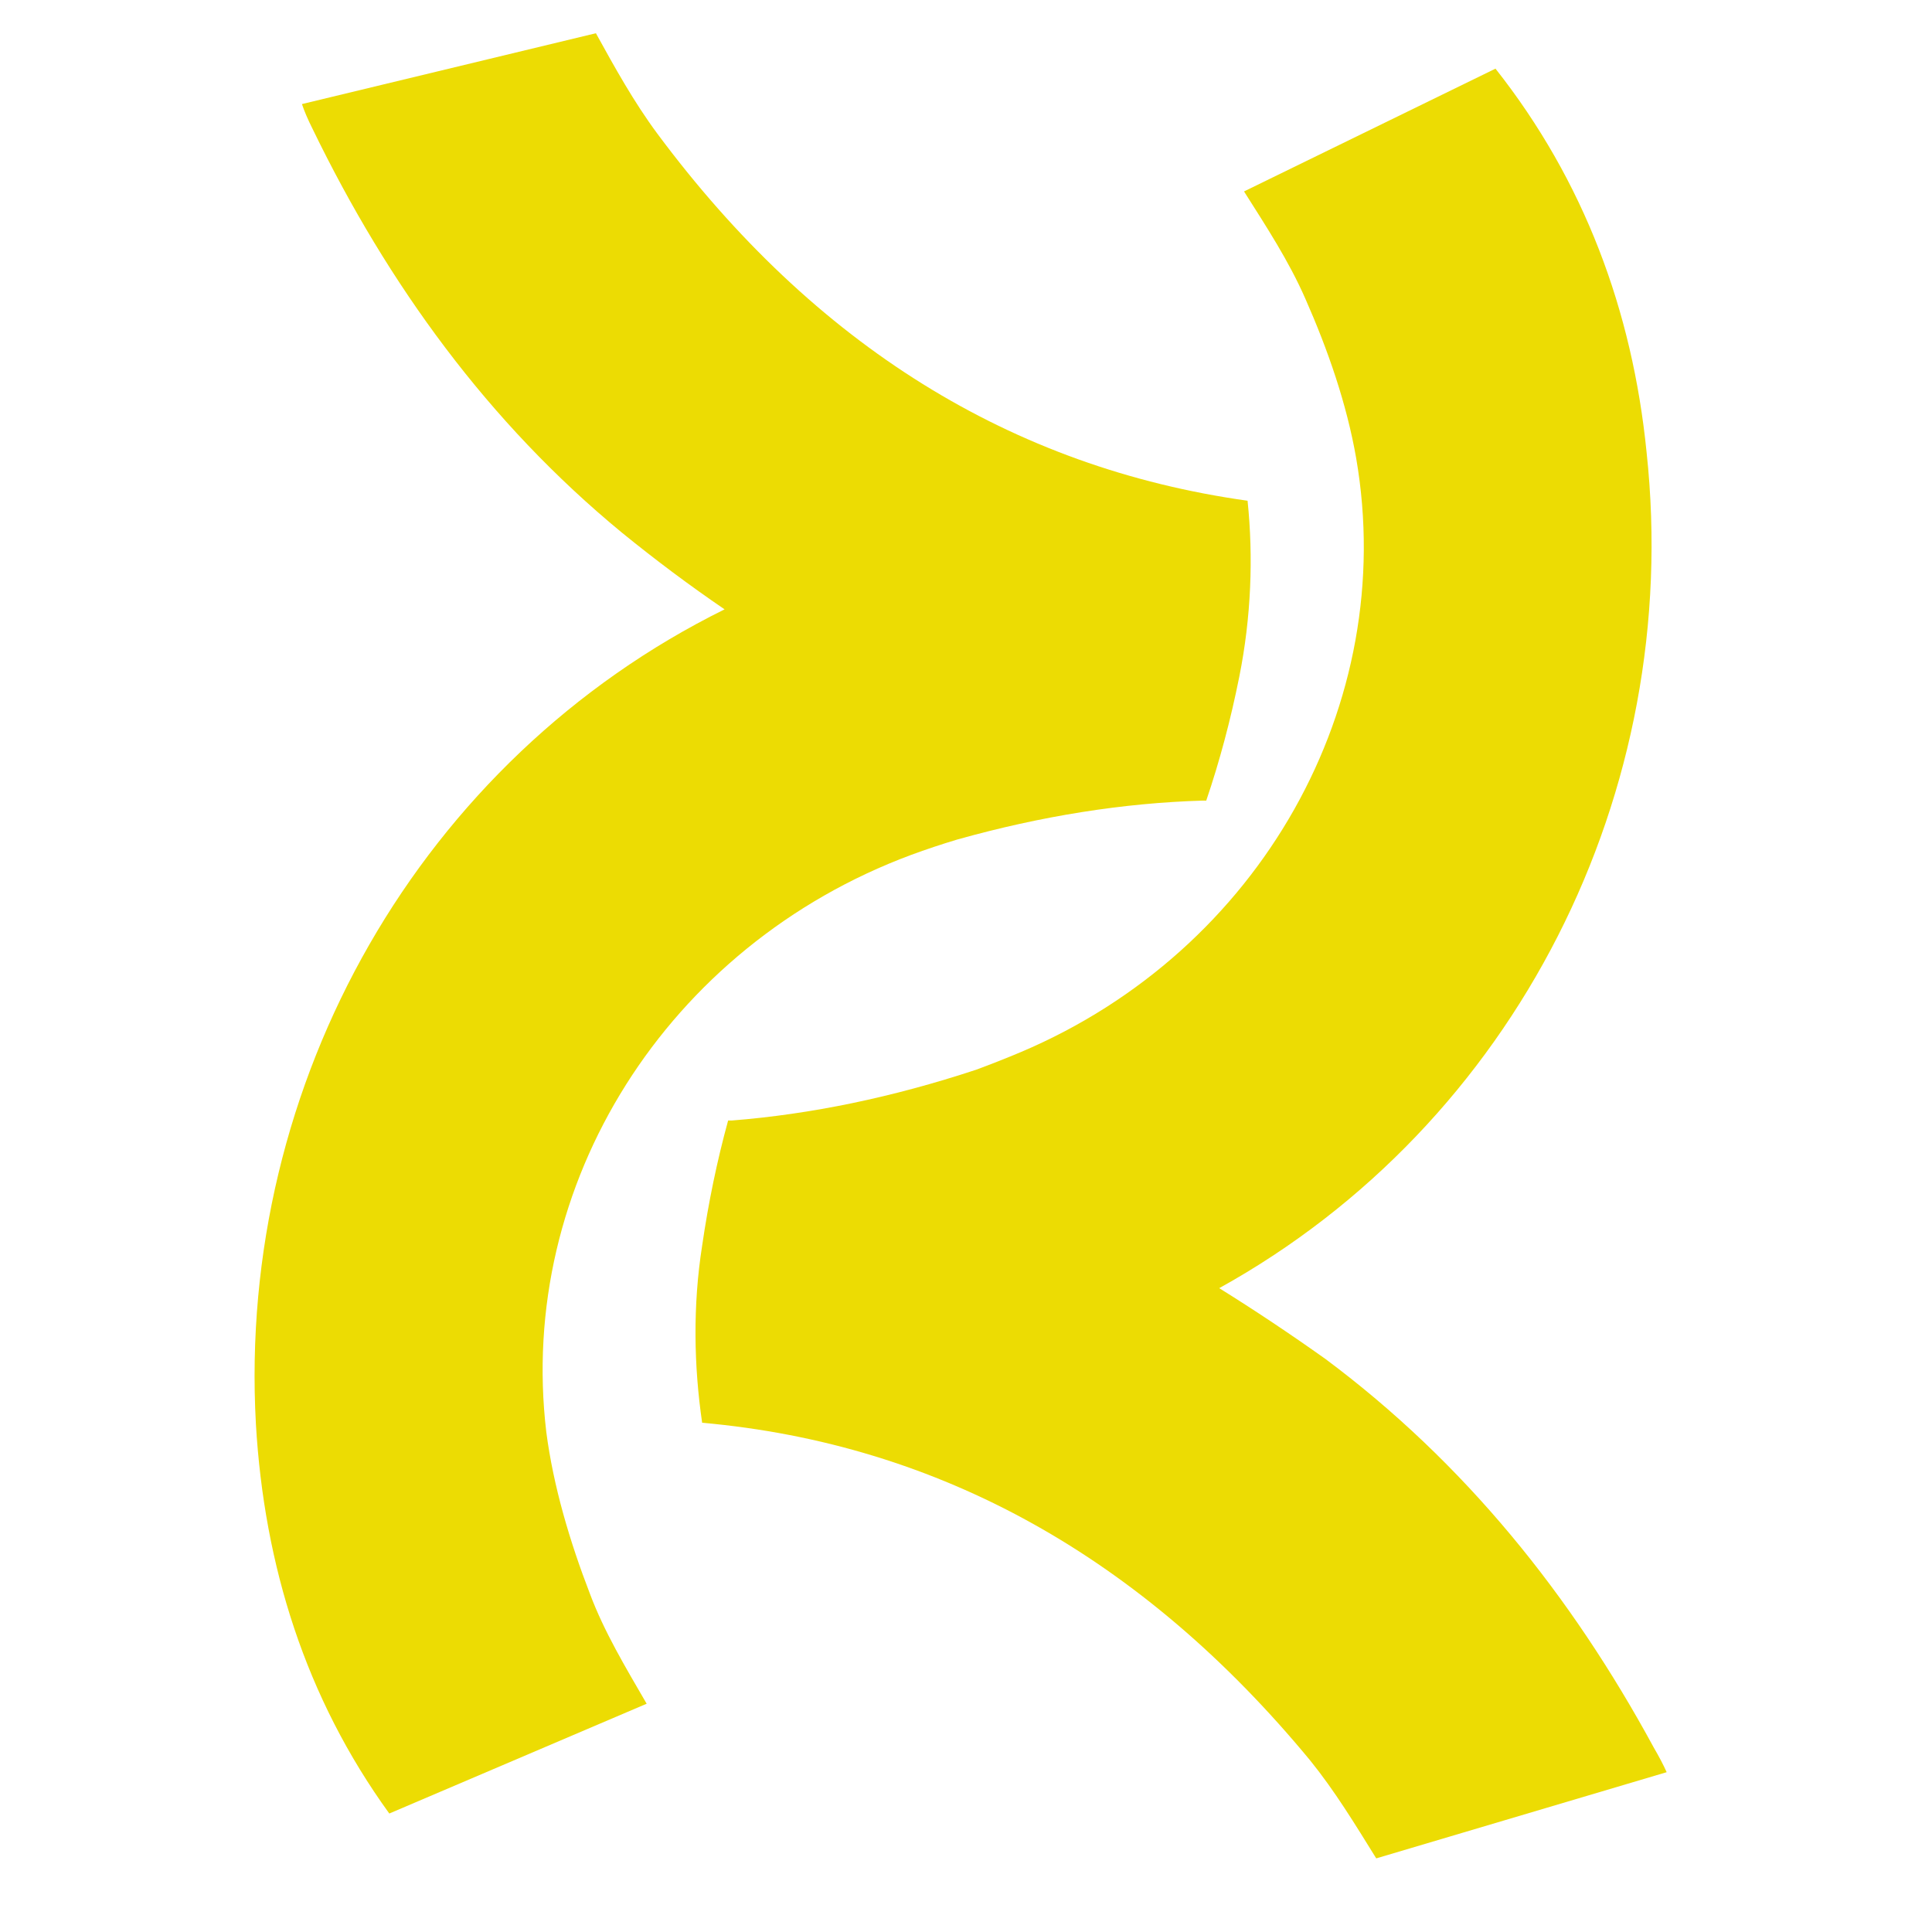
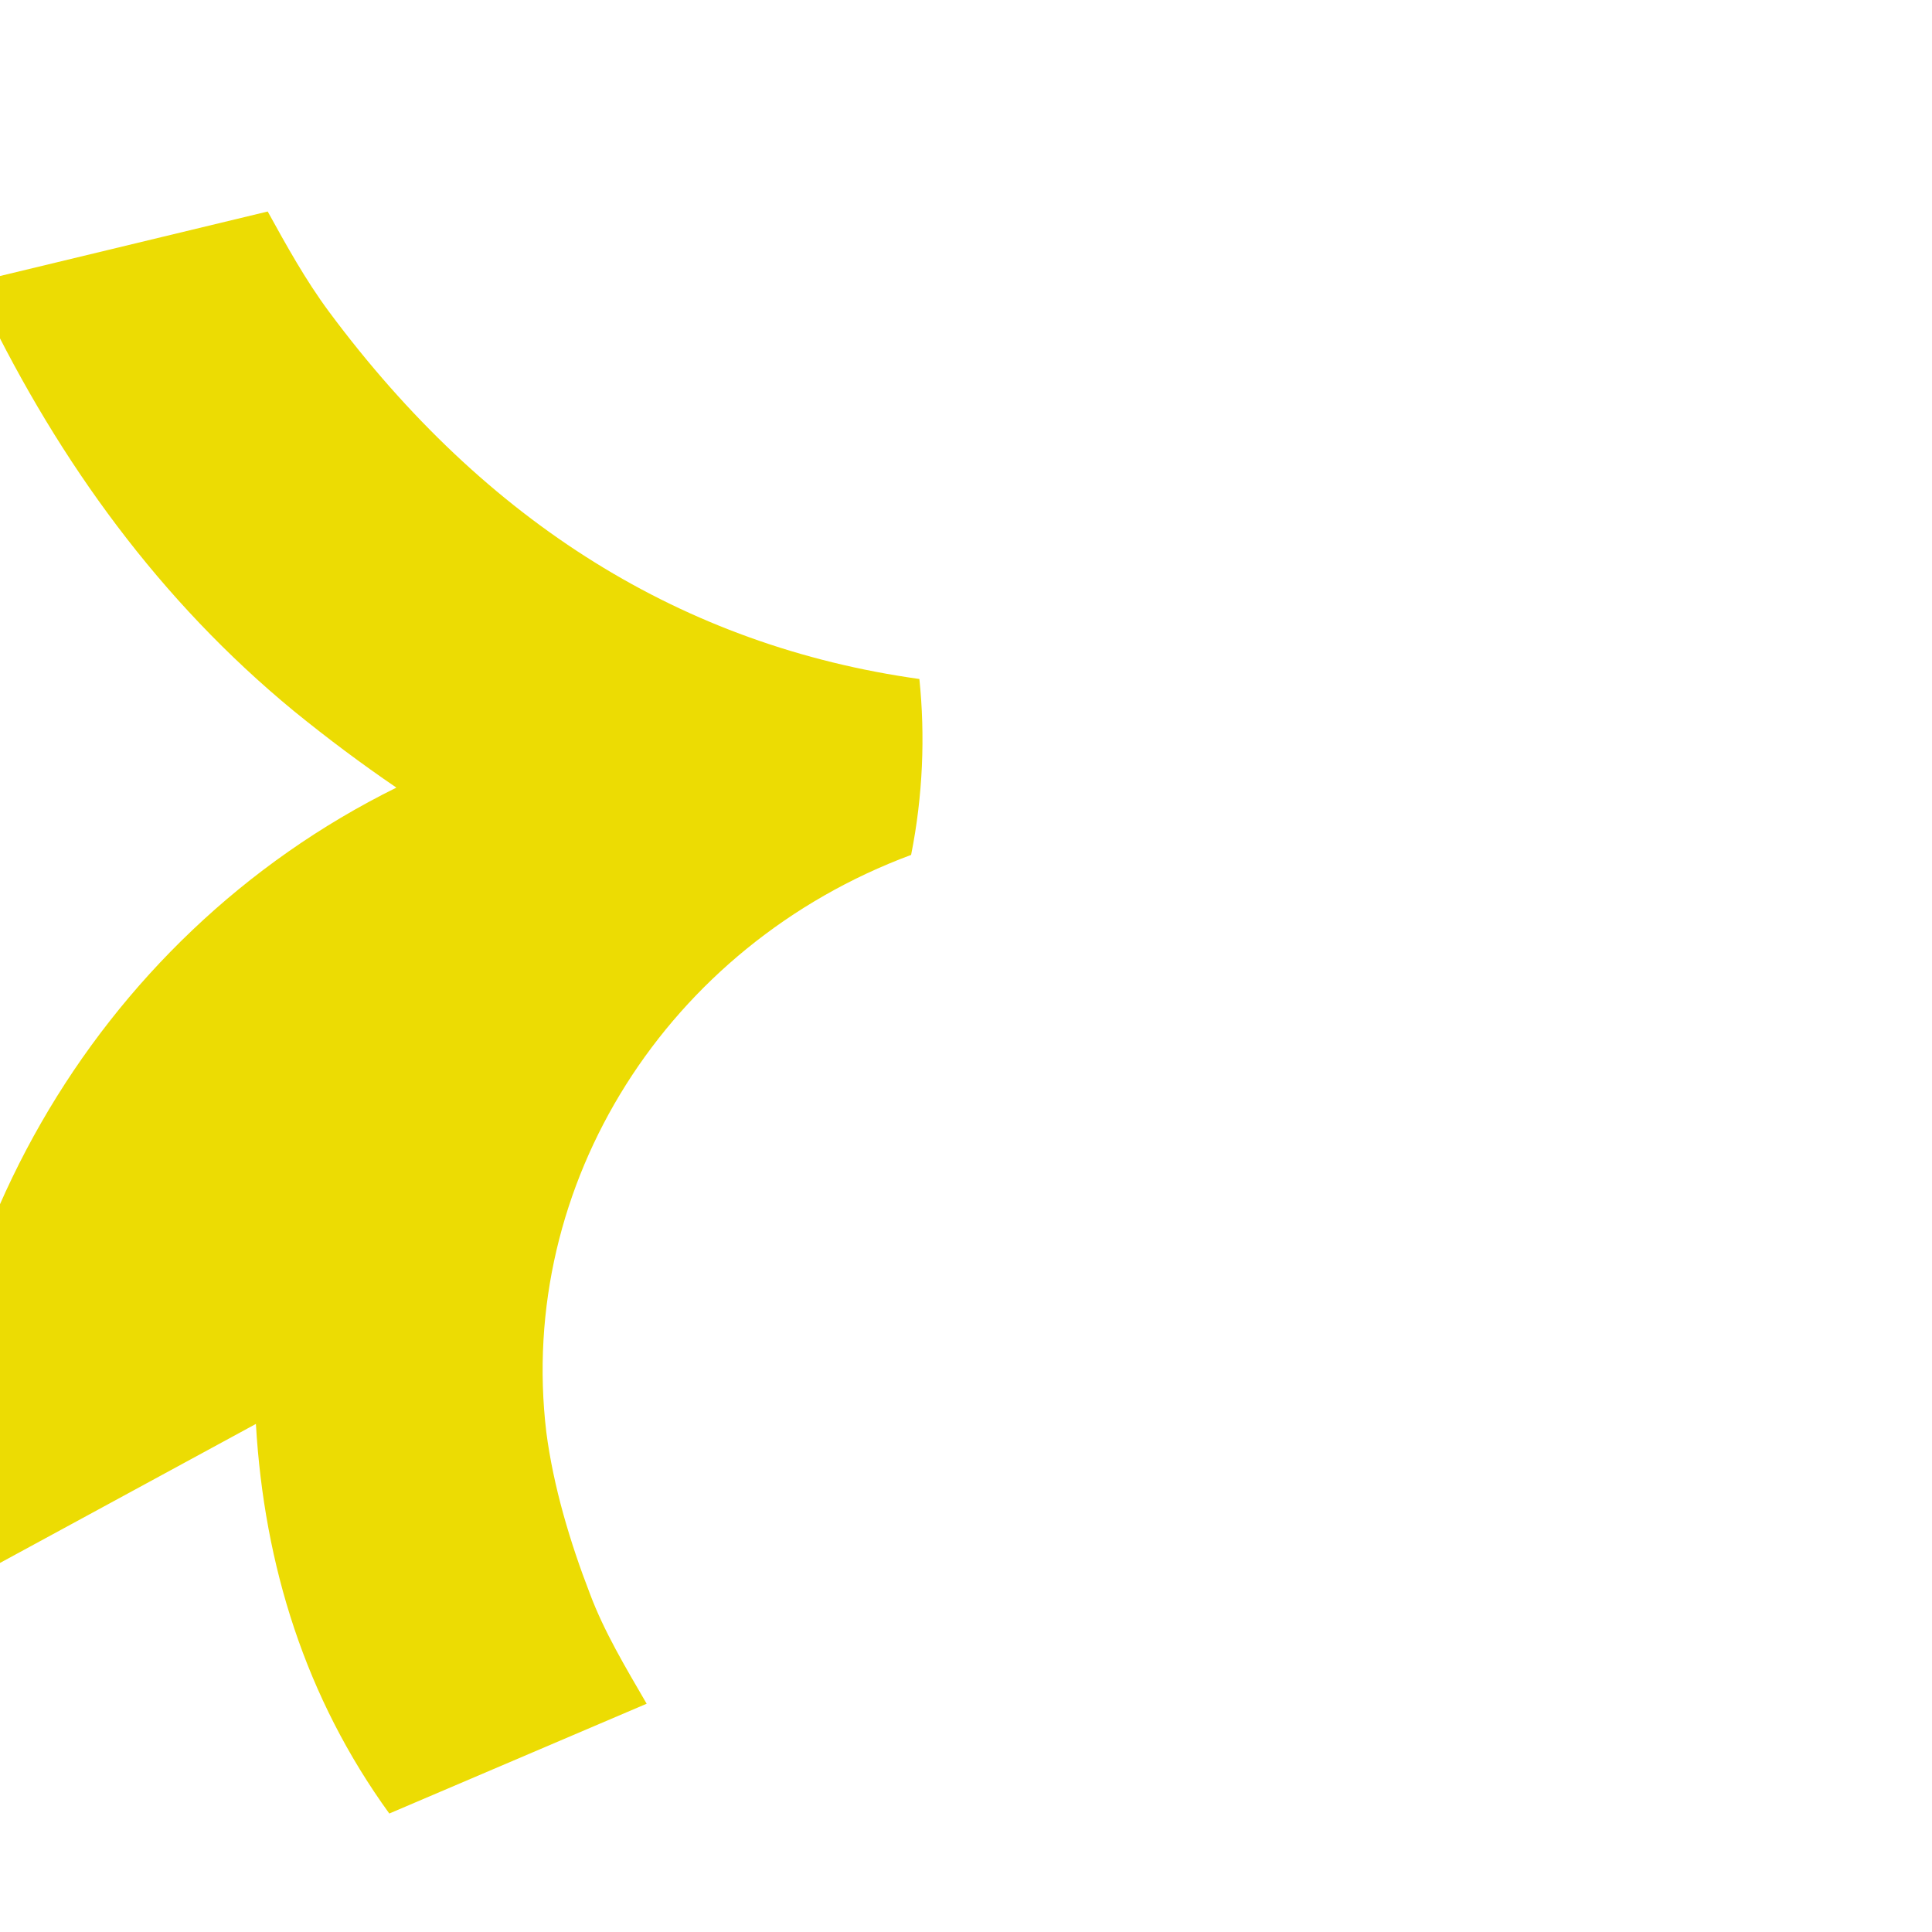
<svg xmlns="http://www.w3.org/2000/svg" version="1.2" viewBox="529.088 220.285 126.523 163.651" width="500" height="500">
  <defs />
  <title>Kaizen Care Hub Logo (1)</title>
  <style>
		.s0 { fill: #ecdc03 } 
	</style>
  <g id="Layer 1">
    <g id="&lt;Group&gt;">
      <g id="&lt;Group&gt;" />
      <g id="&lt;Group&gt;">
-         <path id="&lt;Path&gt;" class="s0" d="m650 258.6c-1.2-12-5.3-23-12.8-32.5l-21.3 10.4c1.9 3 3.8 5.9 5.2 9.1 1.9 4.3 3.5 8.9 4.3 13.5 3.6 20.8-8.1 41.7-28.4 50.3q-1.9 0.8-3.8 1.5-10.6 3.5-20.7 4.3-0.1 0-0.3 0-1.4 5.1-2.2 10.6c-0.8 5.1-0.7 10.2 0 15 20.1 1.8 37.3 11.4 51.5 28.6 2.1 2.6 3.8 5.4 5.6 8.3l24.6-7.3q-0.4-0.9-1.1-2.1c-7-12.9-16-24.1-27.8-32.9q-4.5-3.2-9-6c25.1-13.9 39.3-42 36.2-70.8z" />
-       </g>
+         </g>
      <g id="&lt;Group&gt;">
-         <path id="&lt;Path&gt;" class="s0" d="m532.2 340.9c0.7 12 4.2 23.2 11.3 33l21.8-9.3c-1.8-3.1-3.6-6.1-4.8-9.3-1.7-4.4-3.1-9.1-3.7-13.7-2.5-21 10.2-41.2 30.9-48.9q1.9-0.7 3.9-1.3 10.7-3 20.8-3.3 0.2 0 0.3 0 1.7-5 2.8-10.5c1-5 1.2-10.1 0.7-14.9-20-2.8-36.7-13.2-50-31.1-2-2.7-3.6-5.6-5.2-8.5l-24.9 6q0.3 0.9 0.9 2.1c6.4 13.2 14.9 24.9 26.2 34.2q4.3 3.5 8.7 6.5c-25.7 12.7-41.3 40-39.7 69z" />
+         <path id="&lt;Path&gt;" class="s0" d="m532.2 340.9c0.7 12 4.2 23.2 11.3 33l21.8-9.3c-1.8-3.1-3.6-6.1-4.8-9.3-1.7-4.4-3.1-9.1-3.7-13.7-2.5-21 10.2-41.2 30.9-48.9c1-5 1.2-10.1 0.7-14.9-20-2.8-36.7-13.2-50-31.1-2-2.7-3.6-5.6-5.2-8.5l-24.9 6q0.3 0.9 0.9 2.1c6.4 13.2 14.9 24.9 26.2 34.2q4.3 3.5 8.7 6.5c-25.7 12.7-41.3 40-39.7 69z" />
      </g>
      <g id="&lt;Group&gt;" />
    </g>
  </g>
</svg>